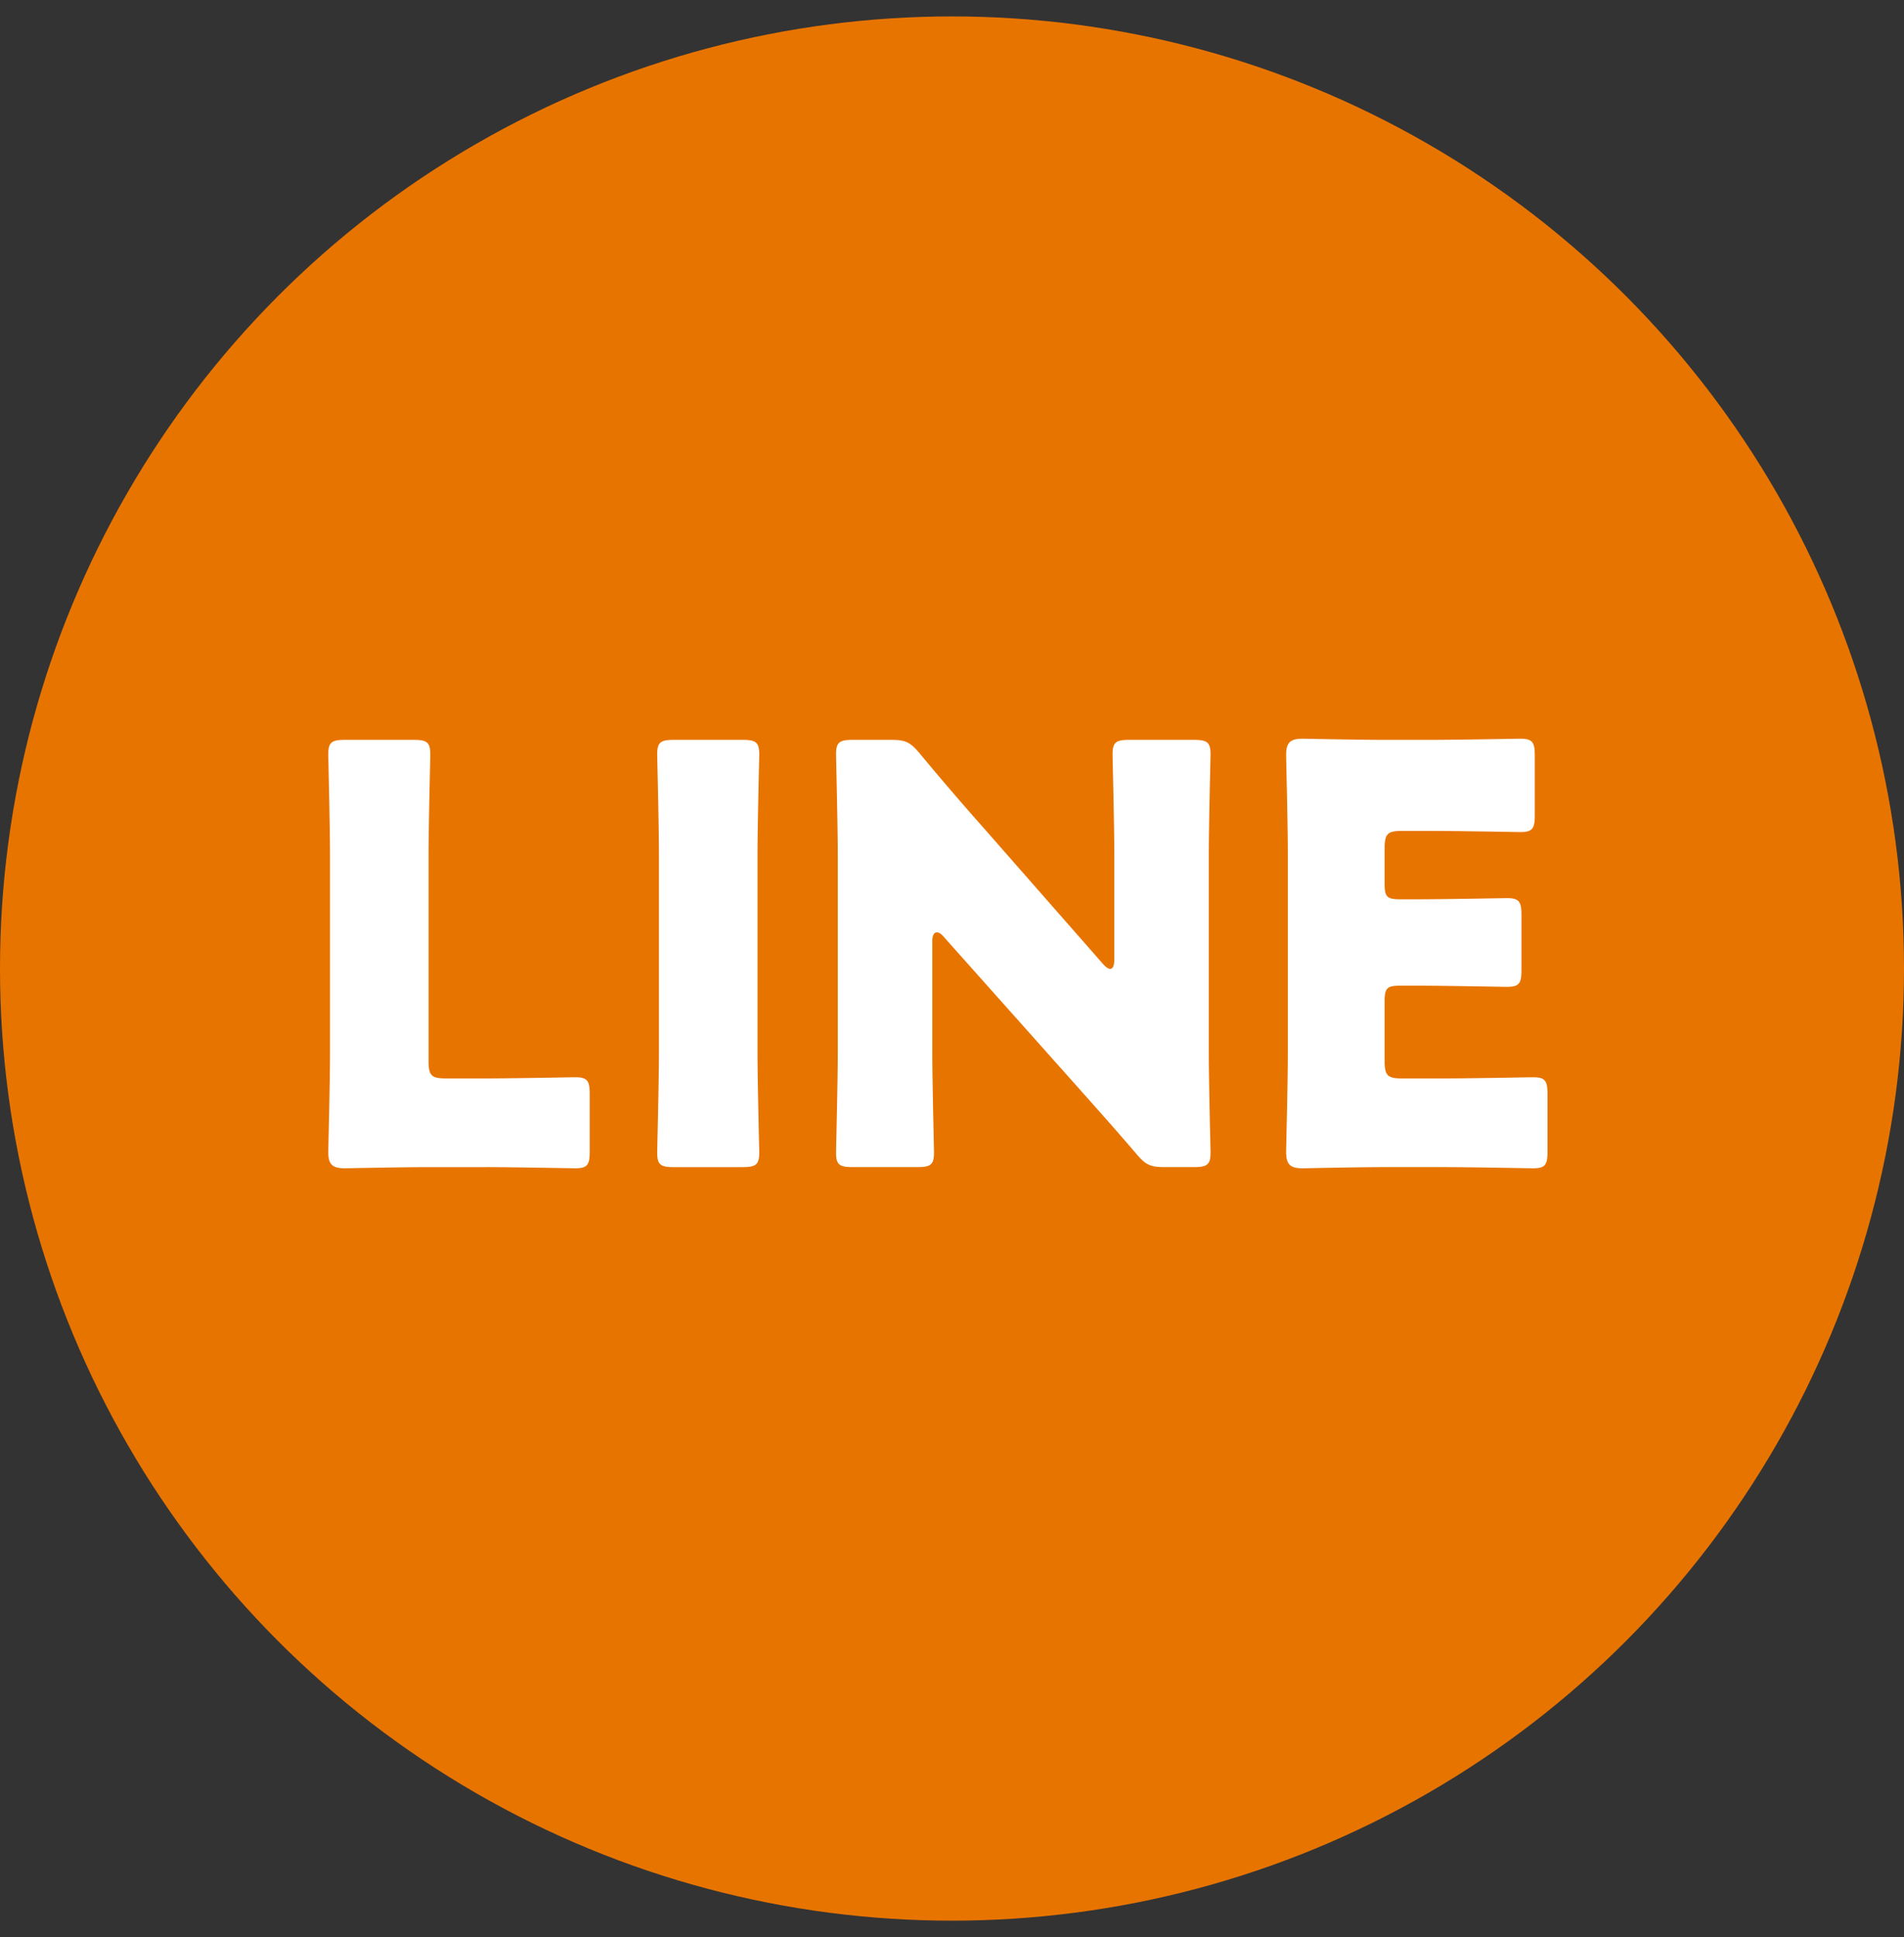
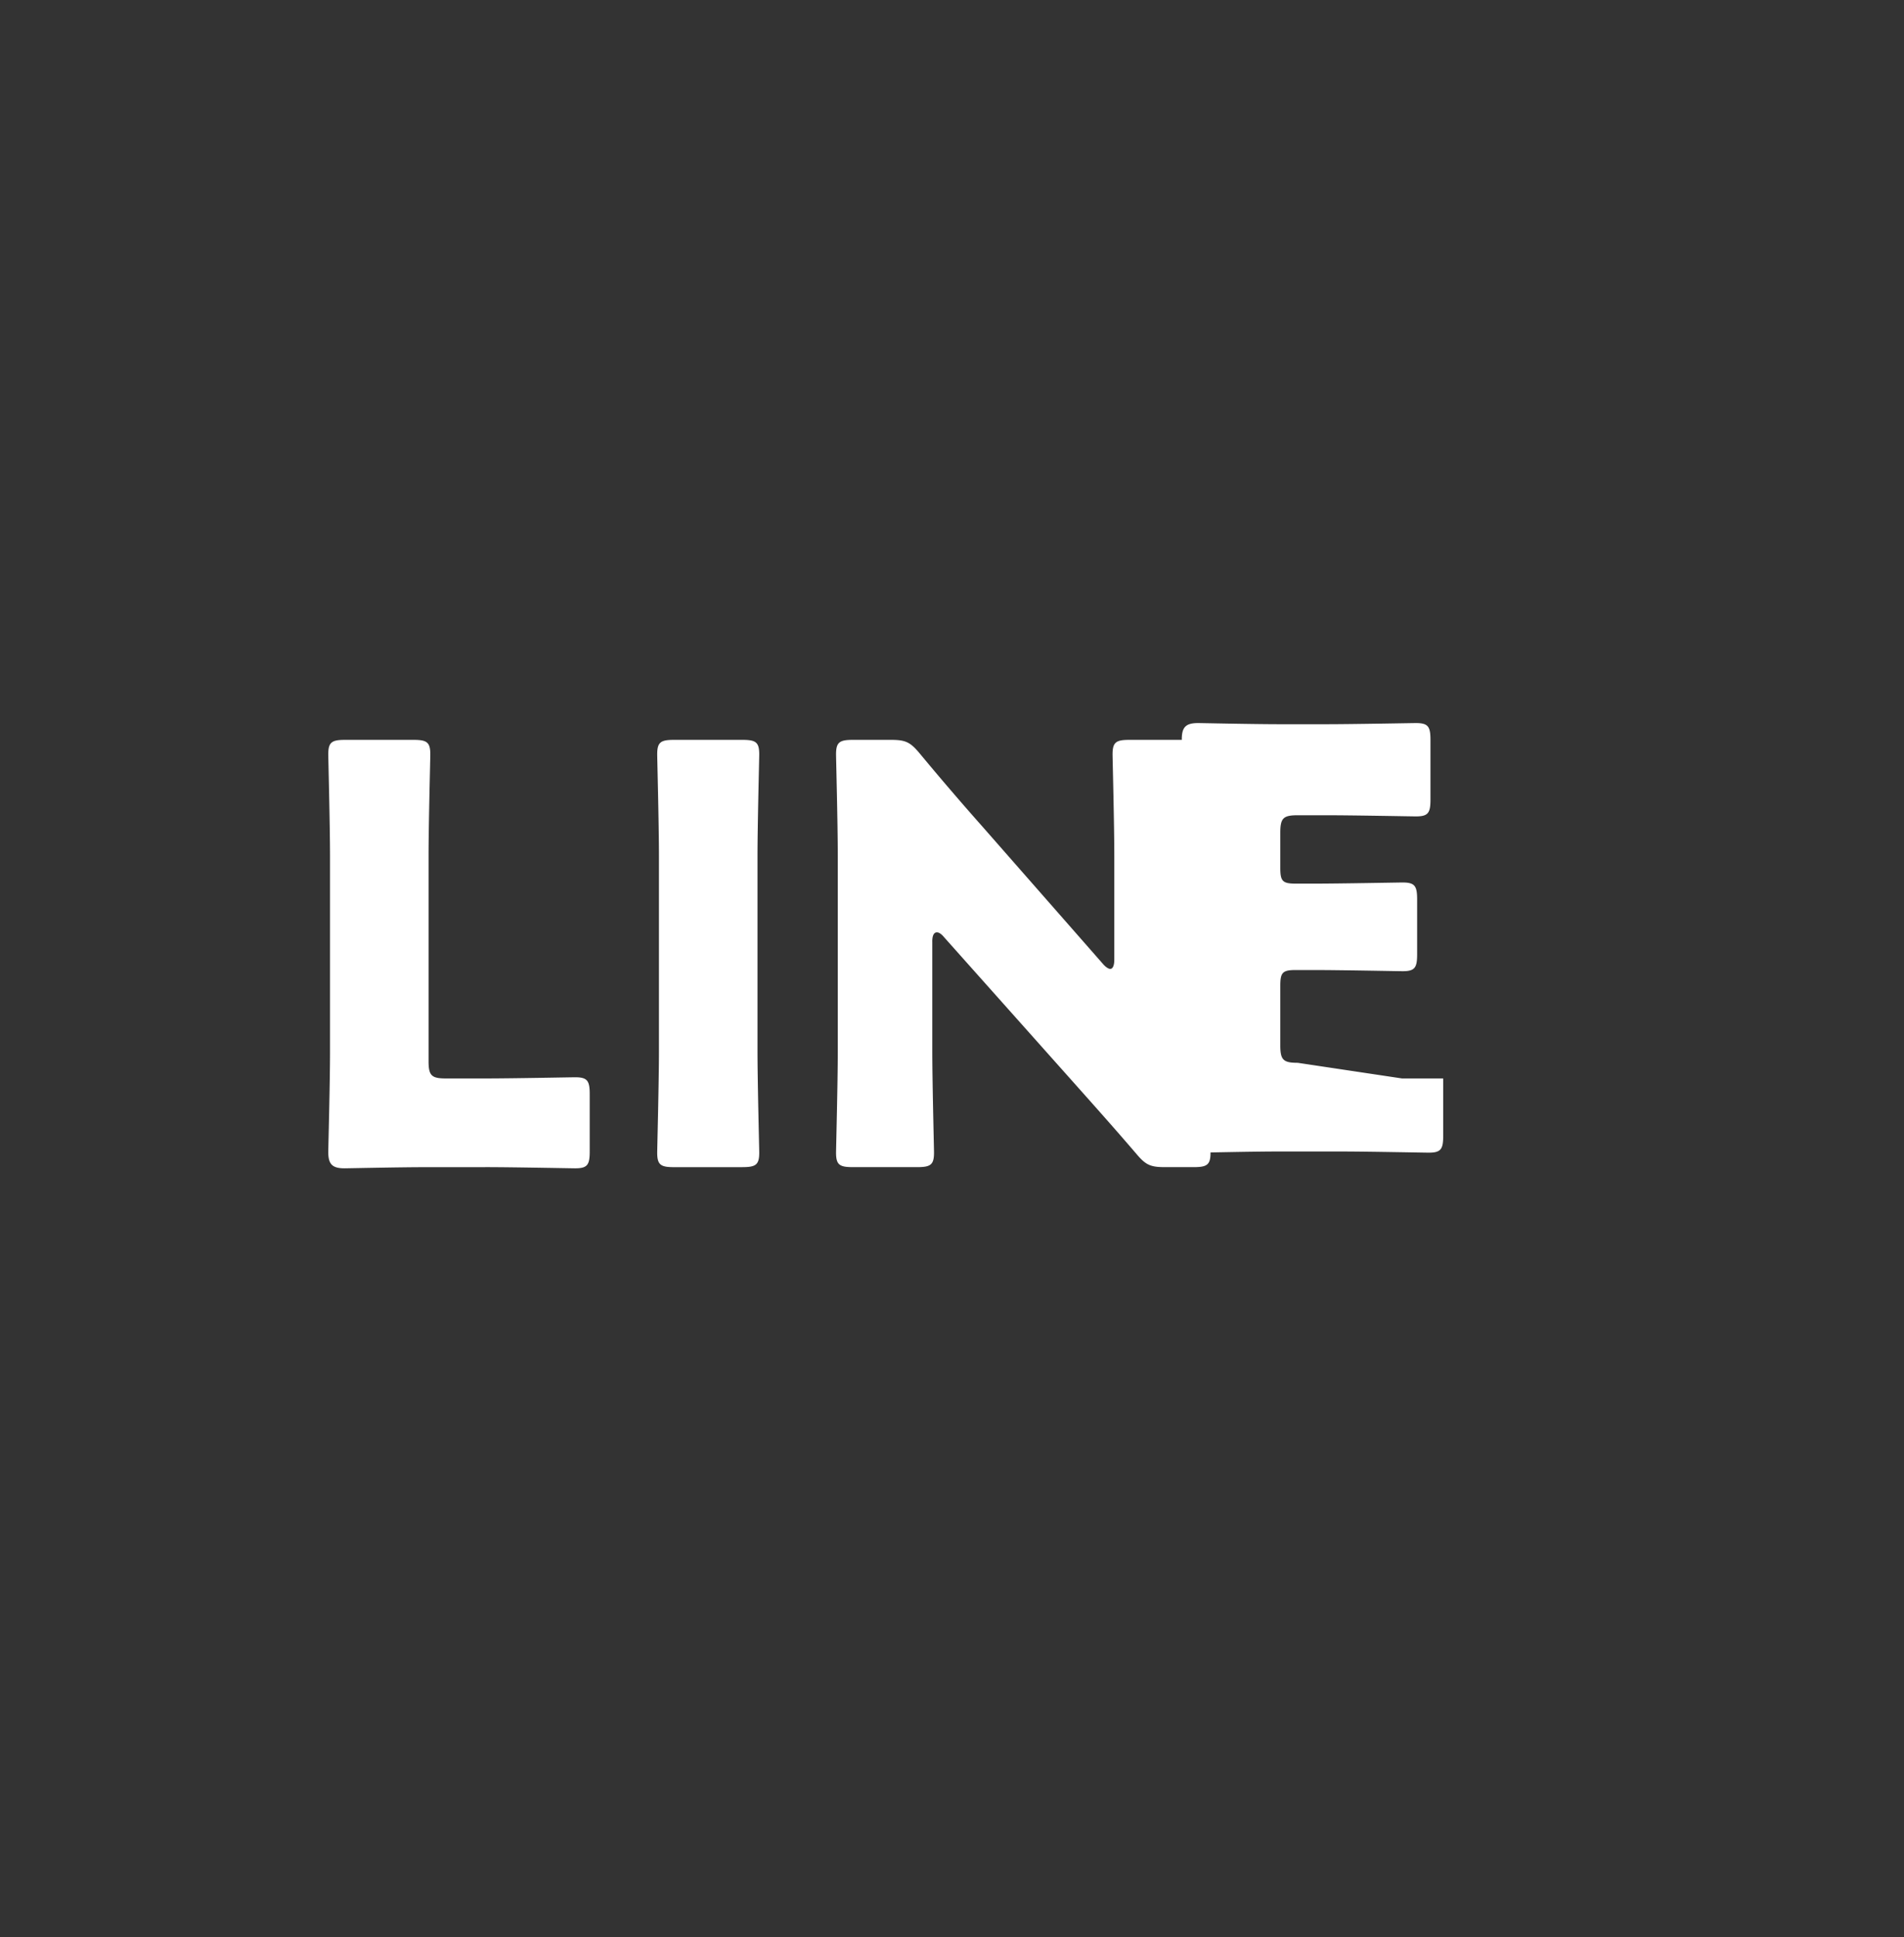
<svg xmlns="http://www.w3.org/2000/svg" width="58" height="59" fill="none">
  <rect width="100%" height="100%" fill="#333333" stroke="none" />
-   <circle cx="29" cy="29.5" r="29" fill="#E87400" />
-   <path d="M42.71 32.848h1.253c.83 0 2.613-.036 2.737-.036.37 0 .441.106.441.513v1.748c0 .406-.07.512-.441.512-.124 0-1.907-.036-2.737-.036h-1.801c-.813 0-2.367.036-2.49.036-.37 0-.494-.124-.494-.495 0-.123.052-2.083.052-3.02v-6.056c0-.936-.052-2.896-.052-3.02 0-.37.123-.494.494-.494.123 0 1.677.035 2.49.035h1.412c.83 0 2.614-.035 2.737-.035.371 0 .442.106.442.512v1.819c0 .406-.07.512-.442.512-.123 0-1.907-.035-2.737-.035h-.865c-.441 0-.53.088-.53.53v1.077c0 .406.071.476.477.476h.512c.83 0 2.614-.035 2.737-.035.371 0 .442.106.442.512v1.678c0 .406-.07.512-.442.512-.123 0-1.907-.036-2.737-.036h-.512c-.406 0-.477.071-.477.477v1.819c0 .441.089.53.53.53ZM28.4 28.68v3.338c0 .936.052 2.966.052 3.09 0 .37-.106.441-.512.441h-1.96c-.406 0-.512-.07-.512-.441 0-.124.053-2.154.053-3.09v-5.951c0-.936-.053-2.967-.053-3.09 0-.371.106-.442.512-.442h1.166c.441 0 .582.07.865.407a87.83 87.83 0 0 0 1.907 2.224l3.673 4.185c.088.106.177.16.23.16.07 0 .123-.089.123-.283v-3.161c0-.936-.053-2.967-.053-3.09 0-.371.106-.442.512-.442h1.96c.407 0 .512.07.512.442 0 .123-.053 2.154-.053 3.09v5.95c0 .937.053 2.967.053 3.091 0 .37-.105.441-.512.441h-.883c-.441 0-.582-.07-.865-.406-.636-.741-1.218-1.395-1.942-2.207l-3.92-4.397c-.089-.106-.16-.141-.212-.141-.089 0-.142.088-.142.282ZM22.616 35.55h-2.084c-.406 0-.512-.071-.512-.442 0-.124.053-2.154.053-3.09v-5.951c0-.936-.053-2.967-.053-3.09 0-.371.106-.442.512-.442h2.084c.406 0 .512.07.512.442 0 .123-.053 2.154-.053 3.09v5.95c0 .937.053 2.967.053 3.091 0 .37-.106.441-.512.441ZM14.785 35.55h-1.8c-.813 0-2.367.035-2.49.035-.371 0-.495-.124-.495-.495 0-.123.053-2.083.053-3.02v-6.003c0-.936-.053-2.967-.053-3.09 0-.371.106-.442.512-.442h2.084c.406 0 .512.07.512.442 0 .123-.053 2.154-.053 3.09v6.251c0 .441.088.53.53.53h1.2c.83 0 2.614-.036 2.737-.036.371 0 .442.106.442.513v1.748c0 .406-.07.512-.442.512-.123 0-1.907-.036-2.737-.036Z" fill="#fff" />
+   <path d="M42.71 32.848h1.253v1.748c0 .406-.07.512-.441.512-.124 0-1.907-.036-2.737-.036h-1.801c-.813 0-2.367.036-2.49.036-.37 0-.494-.124-.494-.495 0-.123.052-2.083.052-3.02v-6.056c0-.936-.052-2.896-.052-3.02 0-.37.123-.494.494-.494.123 0 1.677.035 2.49.035h1.412c.83 0 2.614-.035 2.737-.035.371 0 .442.106.442.512v1.819c0 .406-.07.512-.442.512-.123 0-1.907-.035-2.737-.035h-.865c-.441 0-.53.088-.53.53v1.077c0 .406.071.476.477.476h.512c.83 0 2.614-.035 2.737-.035.371 0 .442.106.442.512v1.678c0 .406-.07.512-.442.512-.123 0-1.907-.036-2.737-.036h-.512c-.406 0-.477.071-.477.477v1.819c0 .441.089.53.53.53ZM28.4 28.68v3.338c0 .936.052 2.966.052 3.09 0 .37-.106.441-.512.441h-1.96c-.406 0-.512-.07-.512-.441 0-.124.053-2.154.053-3.09v-5.951c0-.936-.053-2.967-.053-3.09 0-.371.106-.442.512-.442h1.166c.441 0 .582.07.865.407a87.83 87.83 0 0 0 1.907 2.224l3.673 4.185c.088.106.177.16.23.16.07 0 .123-.089.123-.283v-3.161c0-.936-.053-2.967-.053-3.09 0-.371.106-.442.512-.442h1.96c.407 0 .512.07.512.442 0 .123-.053 2.154-.053 3.09v5.95c0 .937.053 2.967.053 3.091 0 .37-.105.441-.512.441h-.883c-.441 0-.582-.07-.865-.406-.636-.741-1.218-1.395-1.942-2.207l-3.92-4.397c-.089-.106-.16-.141-.212-.141-.089 0-.142.088-.142.282ZM22.616 35.55h-2.084c-.406 0-.512-.071-.512-.442 0-.124.053-2.154.053-3.09v-5.951c0-.936-.053-2.967-.053-3.09 0-.371.106-.442.512-.442h2.084c.406 0 .512.07.512.442 0 .123-.053 2.154-.053 3.09v5.95c0 .937.053 2.967.053 3.091 0 .37-.106.441-.512.441ZM14.785 35.55h-1.8c-.813 0-2.367.035-2.49.035-.371 0-.495-.124-.495-.495 0-.123.053-2.083.053-3.02v-6.003c0-.936-.053-2.967-.053-3.09 0-.371.106-.442.512-.442h2.084c.406 0 .512.07.512.442 0 .123-.053 2.154-.053 3.09v6.251c0 .441.088.53.53.53h1.2c.83 0 2.614-.036 2.737-.036.371 0 .442.106.442.513v1.748c0 .406-.07.512-.442.512-.123 0-1.907-.036-2.737-.036Z" fill="#fff" />
</svg>